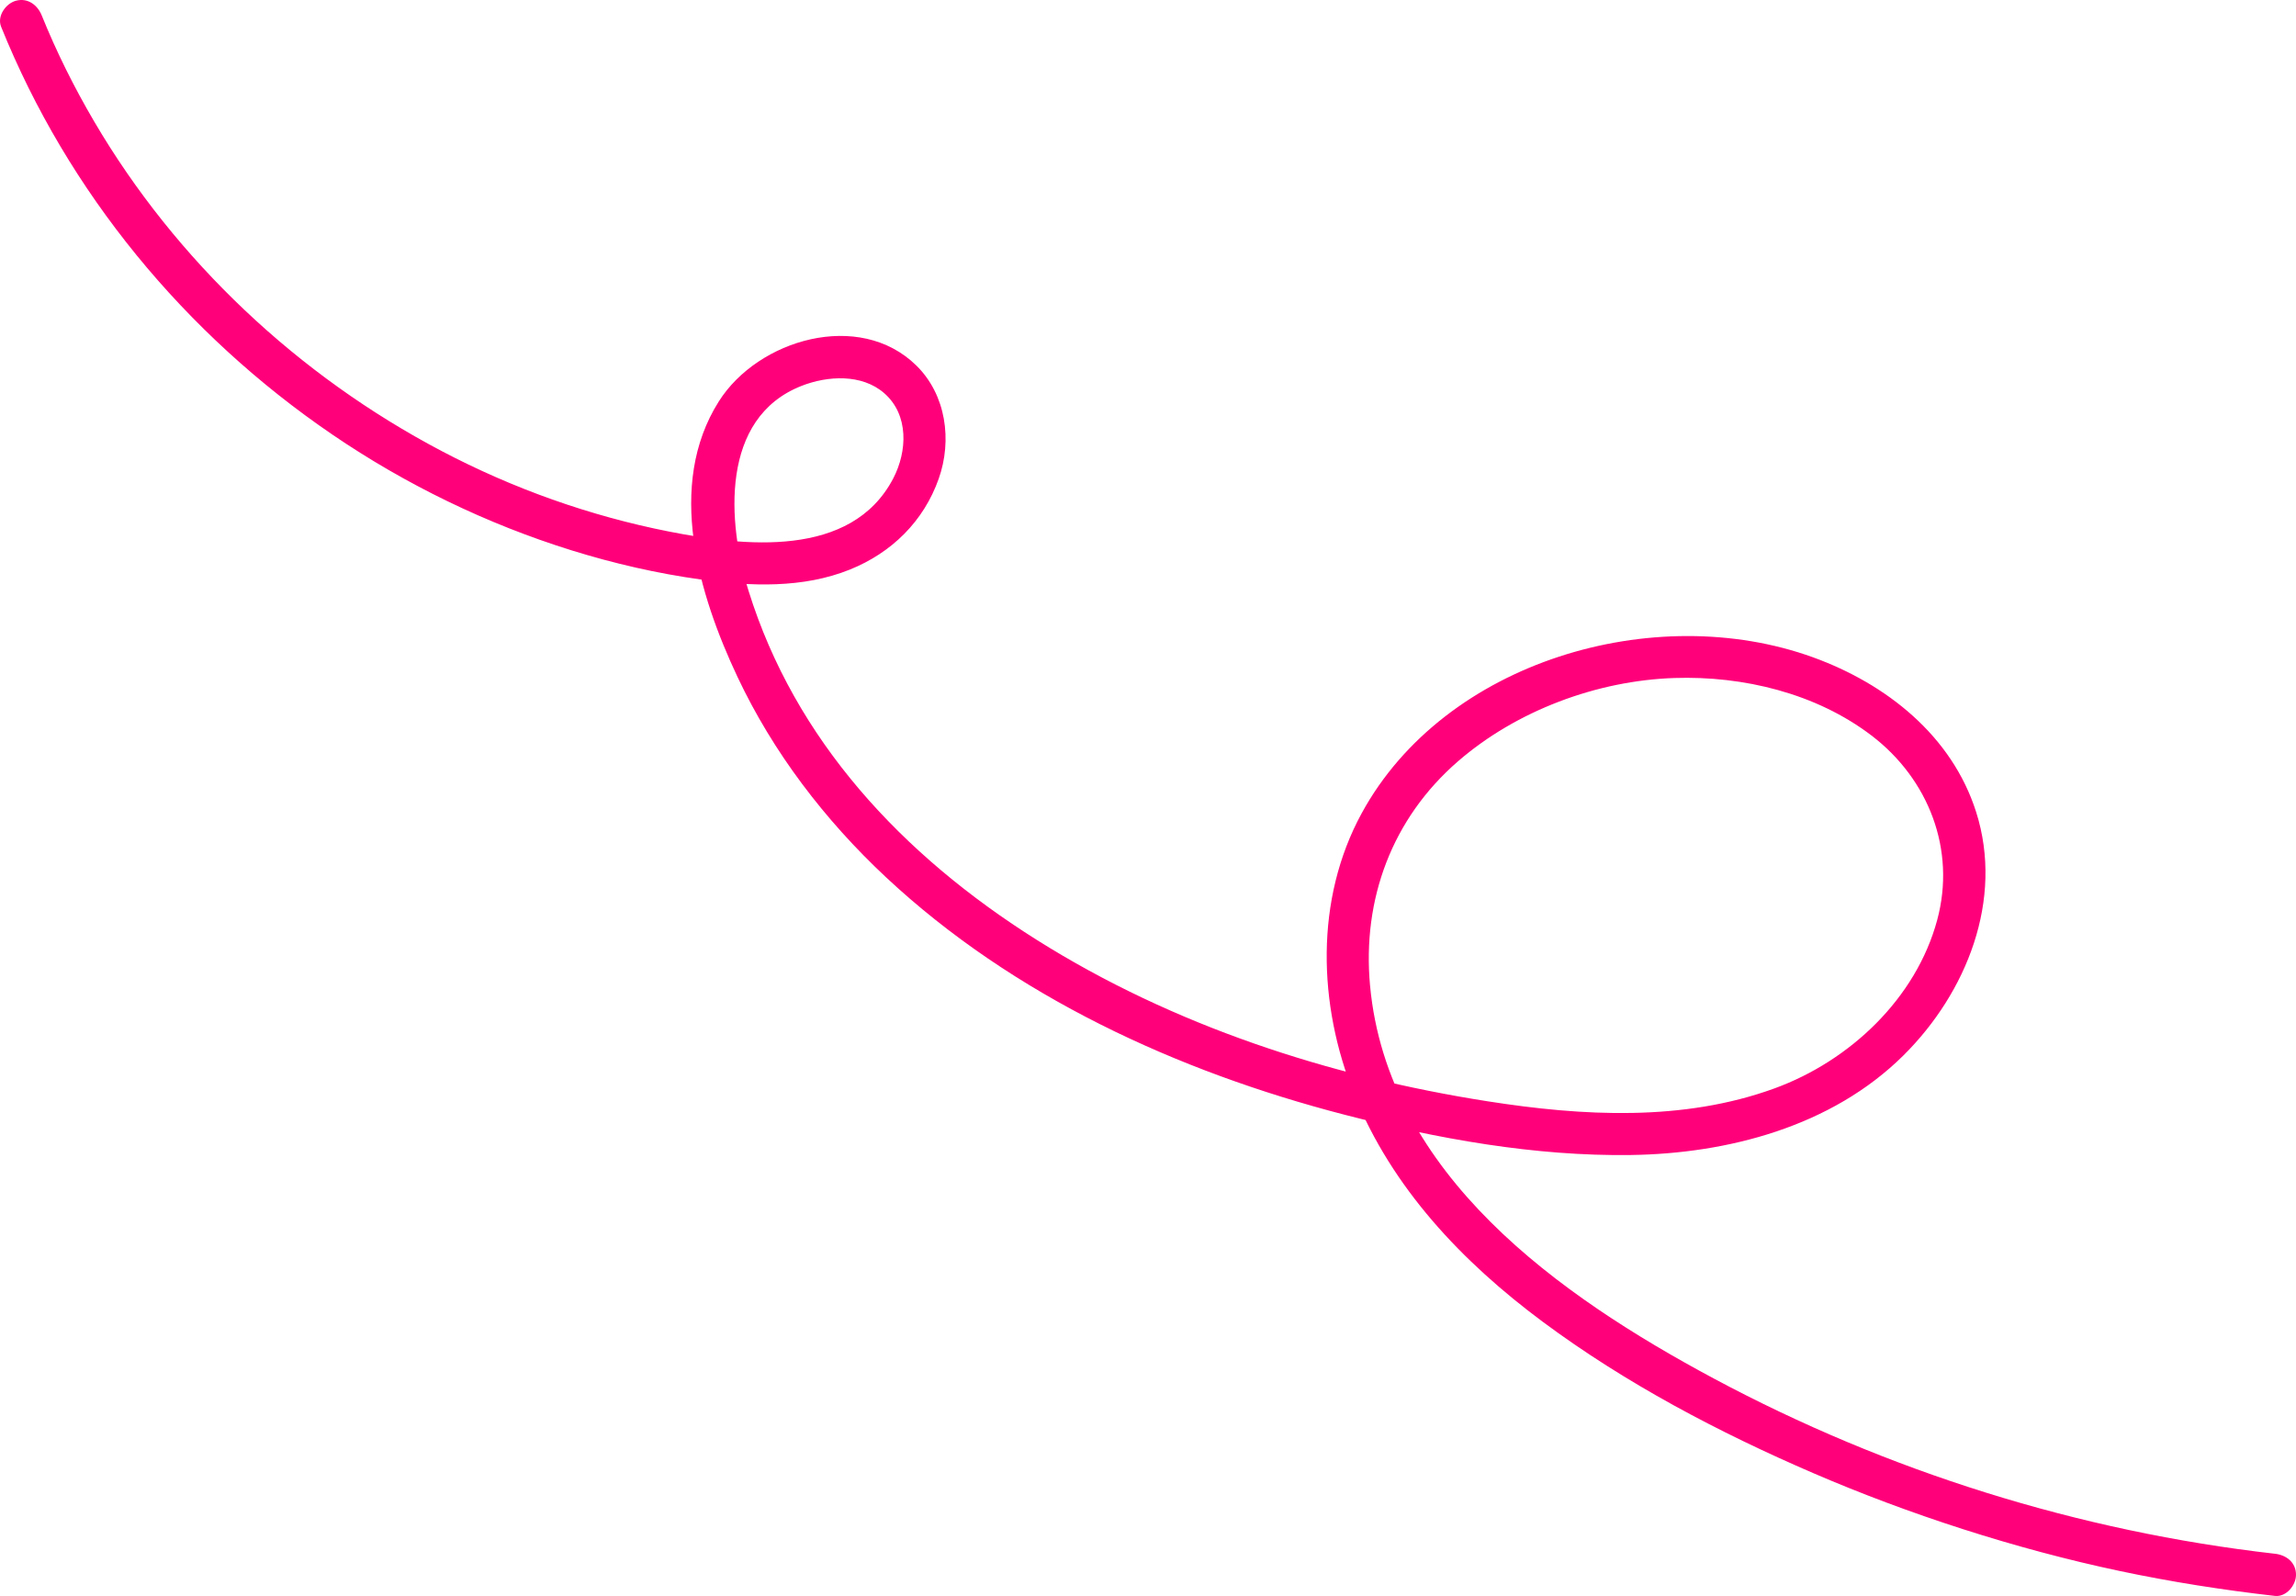
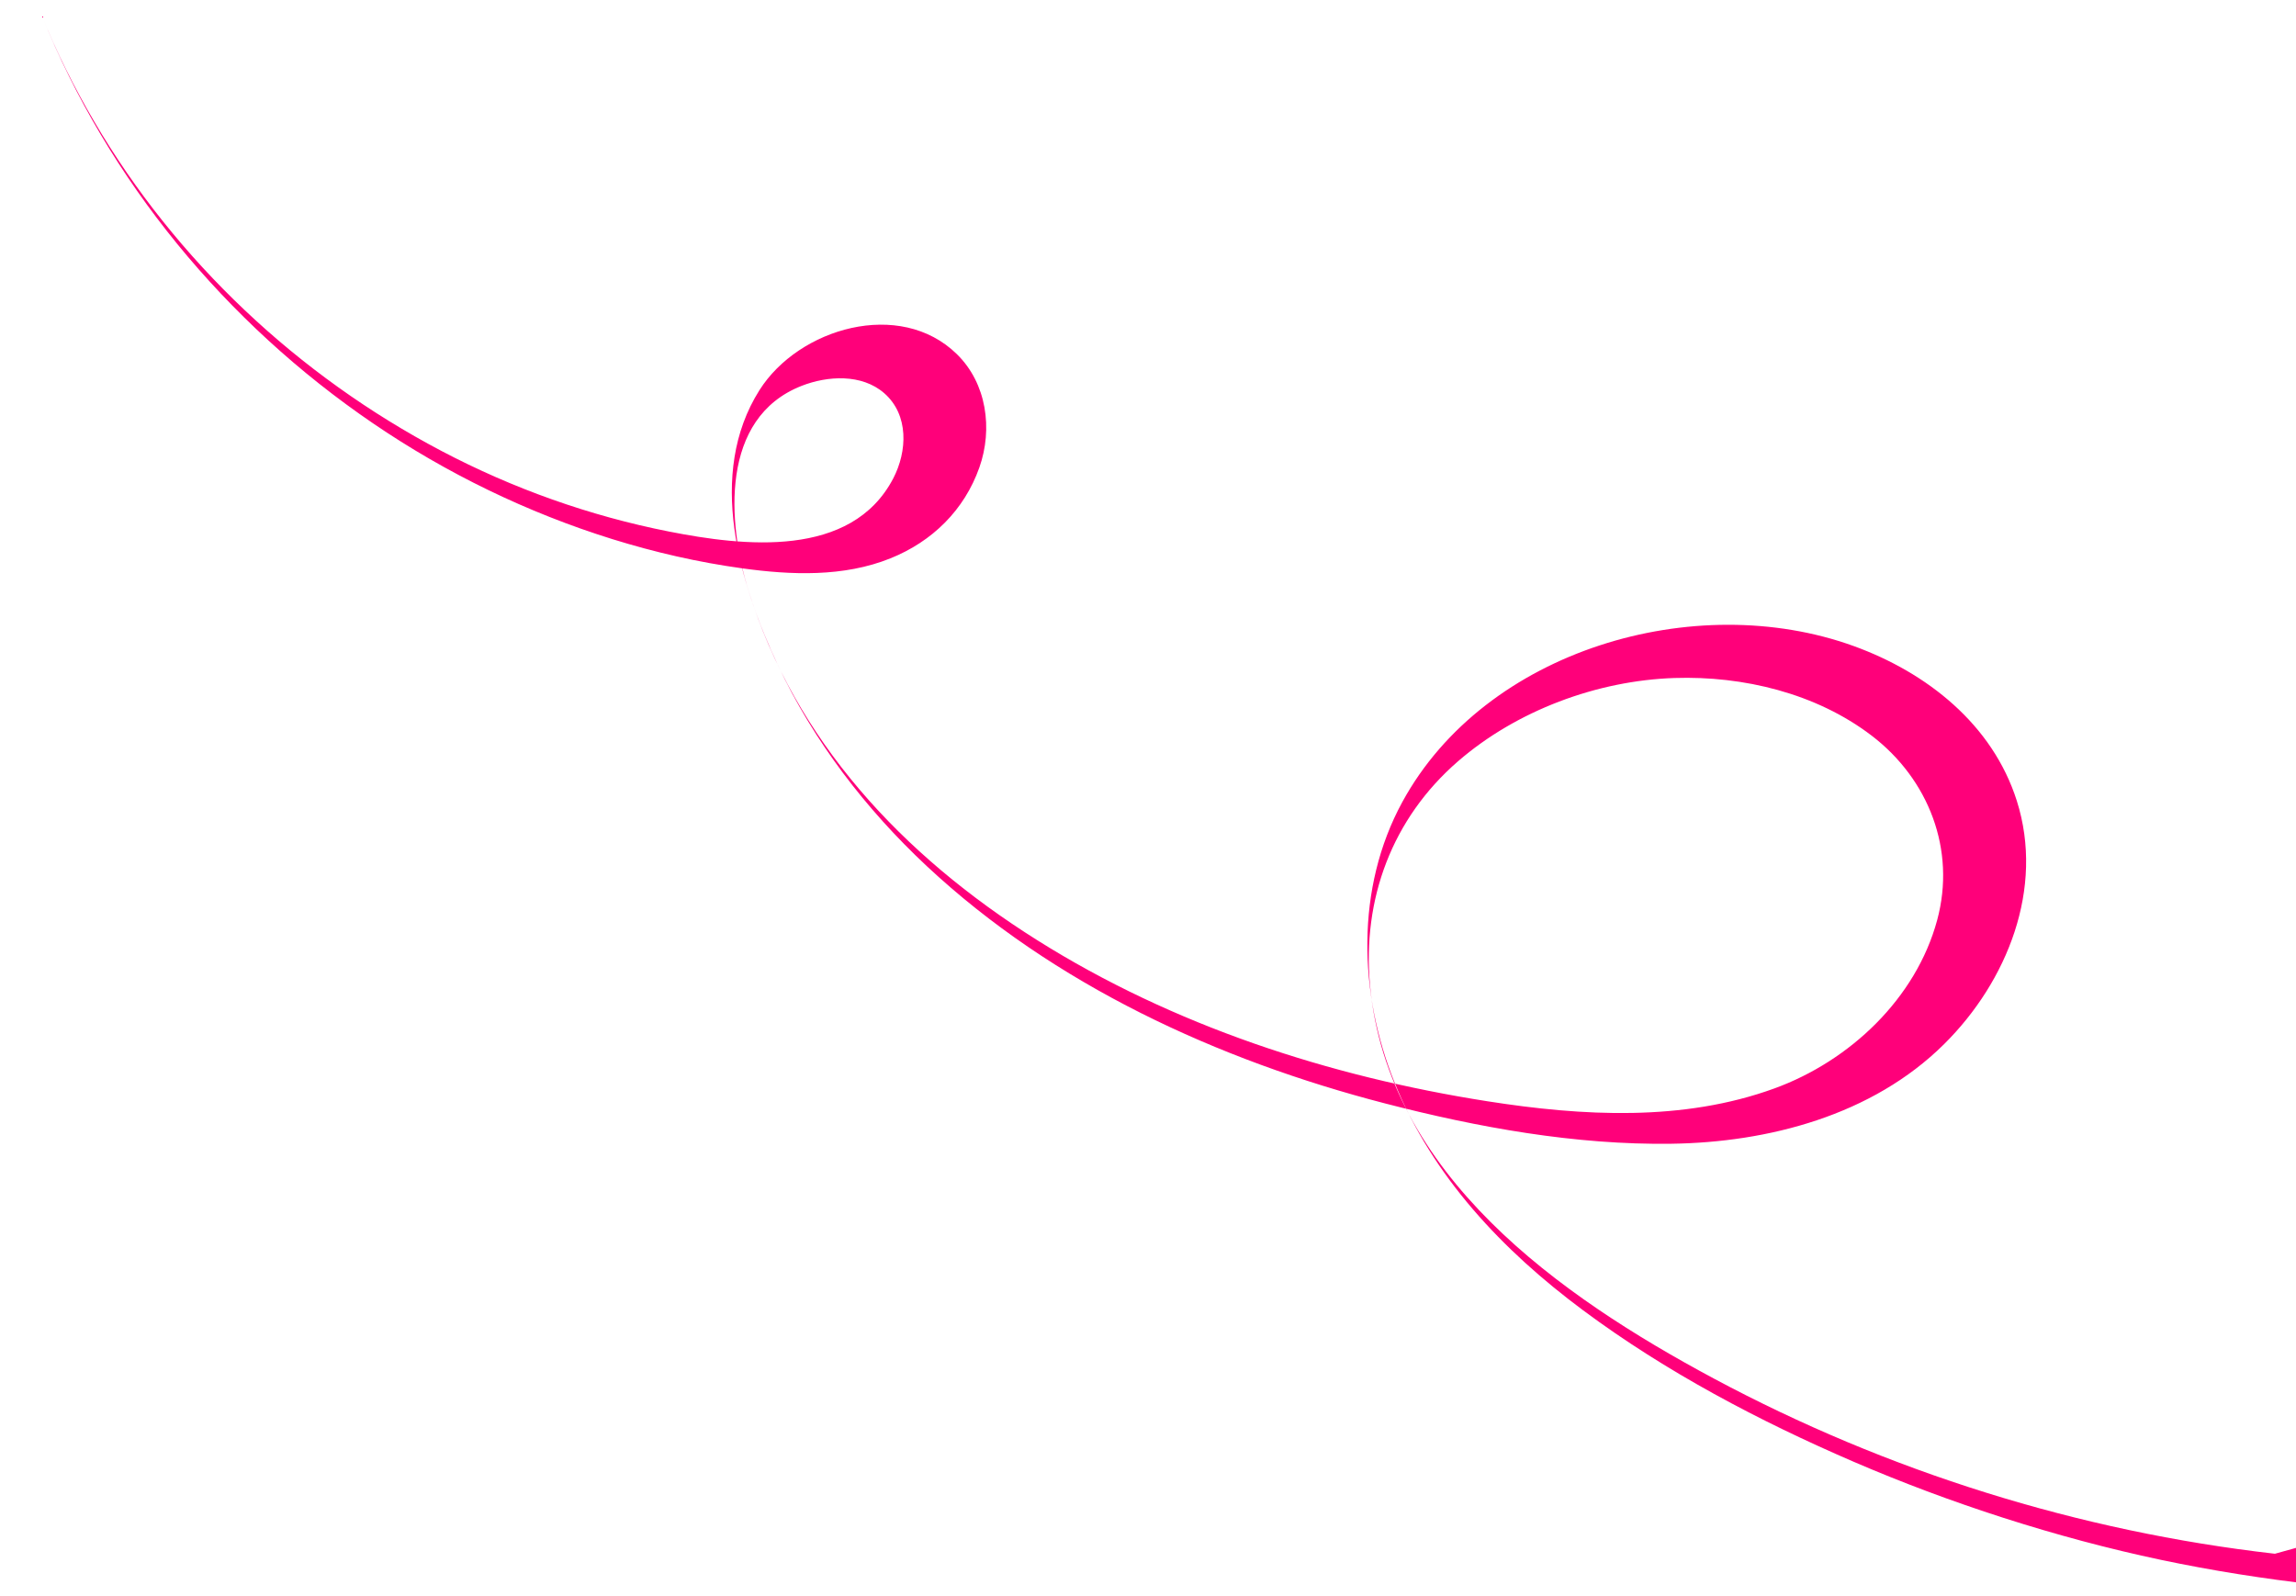
<svg xmlns="http://www.w3.org/2000/svg" id="Camada_2" data-name="Camada 2" viewBox="0 0 870.75 605.36">
  <defs>
    <style>
      .cls-1 {
        fill: #ff007a;
      }
    </style>
  </defs>
  <g id="Layer_1" data-name="Layer 1">
-     <path class="cls-1" d="M862.75,589.32c-74.25-8.46-146.96-31.19-212.83-66.48-58.32-31.25-123.73-77.16-130.34-149.1-3.01-32.75,8.41-63.36,33.37-84.99,22.23-19.26,52.75-30.62,82.07-31.59,26.1-.86,53.74,5.79,74.76,21.83,21.65,16.52,32.08,43.32,24.9,69.95-8.03,29.8-33.17,53.47-61.68,63.87-34.75,12.68-72.89,10.53-108.84,4.9-59.94-9.39-119.24-28.68-170.8-61.11s-91.87-76.04-109.45-132.44c-8.12-26.05-10.85-65.63,20.04-77.78,9.89-3.89,22.89-4.67,31.4,2.76,9.39,8.19,8.77,22.07,3.4,32.34-15.93,30.47-56.81,25.7-85.03,20.13-30.07-5.93-59.16-16.29-86.28-30.56-54.27-28.56-100.63-72.01-131.71-124.96-7.58-12.91-14.29-26.34-19.89-40.22C14.23,1.88,10.51-.94,6,.29,2.2,1.34-1.21,6.1.42,10.14c25.34,62.84,69.7,116.55,125.61,154.68,27.84,18.98,58.55,33.9,90.73,43.92,16.06,5,32.54,8.78,49.2,11.08,18.65,2.58,38.56,3.39,56.36-3.79,15.8-6.37,27.98-18.27,33.69-34.46,5.15-14.6,2.81-31.86-8.53-42.97-21.59-21.15-60-9.89-74.87,13.65-20.11,31.83-7.65,73.23,7.08,104.49,13.52,28.7,33.21,54.4,56.35,76.02,48.21,45.03,110.42,73.61,173.79,90.02,35.19,9.11,72.24,15.82,108.69,15.3s76-10.62,103.4-37.82c23.88-23.71,38.09-59,27.53-92.26-9.2-28.99-34.1-48.64-61.89-58.7-60.08-21.74-139.67,1.38-171.16,59.18-17.8,32.67-16.57,72.59-2.88,106.5,14.37,35.61,41.03,63.66,71.48,86.3,31.43,23.37,66.77,41.98,102.67,57.46s76.56,28.76,116.58,37.2c19.34,4.07,38.87,7.14,58.5,9.37,4.3.49,8-4.03,8-8,0-4.73-3.69-7.51-8-8h0Z" />
+     <path class="cls-1" d="M862.75,589.32c-74.25-8.46-146.96-31.19-212.83-66.48-58.32-31.25-123.73-77.16-130.34-149.1-3.01-32.75,8.41-63.36,33.37-84.99,22.23-19.26,52.75-30.62,82.07-31.59,26.1-.86,53.74,5.79,74.76,21.83,21.65,16.52,32.08,43.32,24.9,69.95-8.03,29.8-33.17,53.47-61.68,63.87-34.75,12.68-72.89,10.53-108.84,4.9-59.94-9.39-119.24-28.68-170.8-61.11s-91.87-76.04-109.45-132.44c-8.12-26.05-10.85-65.63,20.04-77.78,9.89-3.89,22.89-4.67,31.4,2.76,9.39,8.19,8.77,22.07,3.4,32.34-15.93,30.47-56.81,25.7-85.03,20.13-30.07-5.93-59.16-16.29-86.28-30.56-54.27-28.56-100.63-72.01-131.71-124.96-7.58-12.91-14.29-26.34-19.89-40.22c25.34,62.84,69.7,116.55,125.61,154.68,27.84,18.98,58.55,33.9,90.73,43.92,16.06,5,32.54,8.78,49.2,11.08,18.65,2.58,38.56,3.39,56.36-3.79,15.8-6.37,27.98-18.27,33.69-34.46,5.15-14.6,2.81-31.86-8.53-42.97-21.59-21.15-60-9.89-74.87,13.65-20.11,31.83-7.65,73.23,7.08,104.49,13.52,28.7,33.21,54.4,56.35,76.02,48.21,45.03,110.42,73.61,173.79,90.02,35.19,9.11,72.24,15.82,108.69,15.3s76-10.62,103.4-37.82c23.88-23.71,38.09-59,27.53-92.26-9.2-28.99-34.1-48.64-61.89-58.7-60.08-21.74-139.67,1.38-171.16,59.18-17.8,32.67-16.57,72.59-2.88,106.5,14.37,35.61,41.03,63.66,71.48,86.3,31.43,23.37,66.77,41.98,102.67,57.46s76.56,28.76,116.58,37.2c19.34,4.07,38.87,7.14,58.5,9.37,4.3.49,8-4.03,8-8,0-4.73-3.69-7.51-8-8h0Z" />
  </g>
</svg>